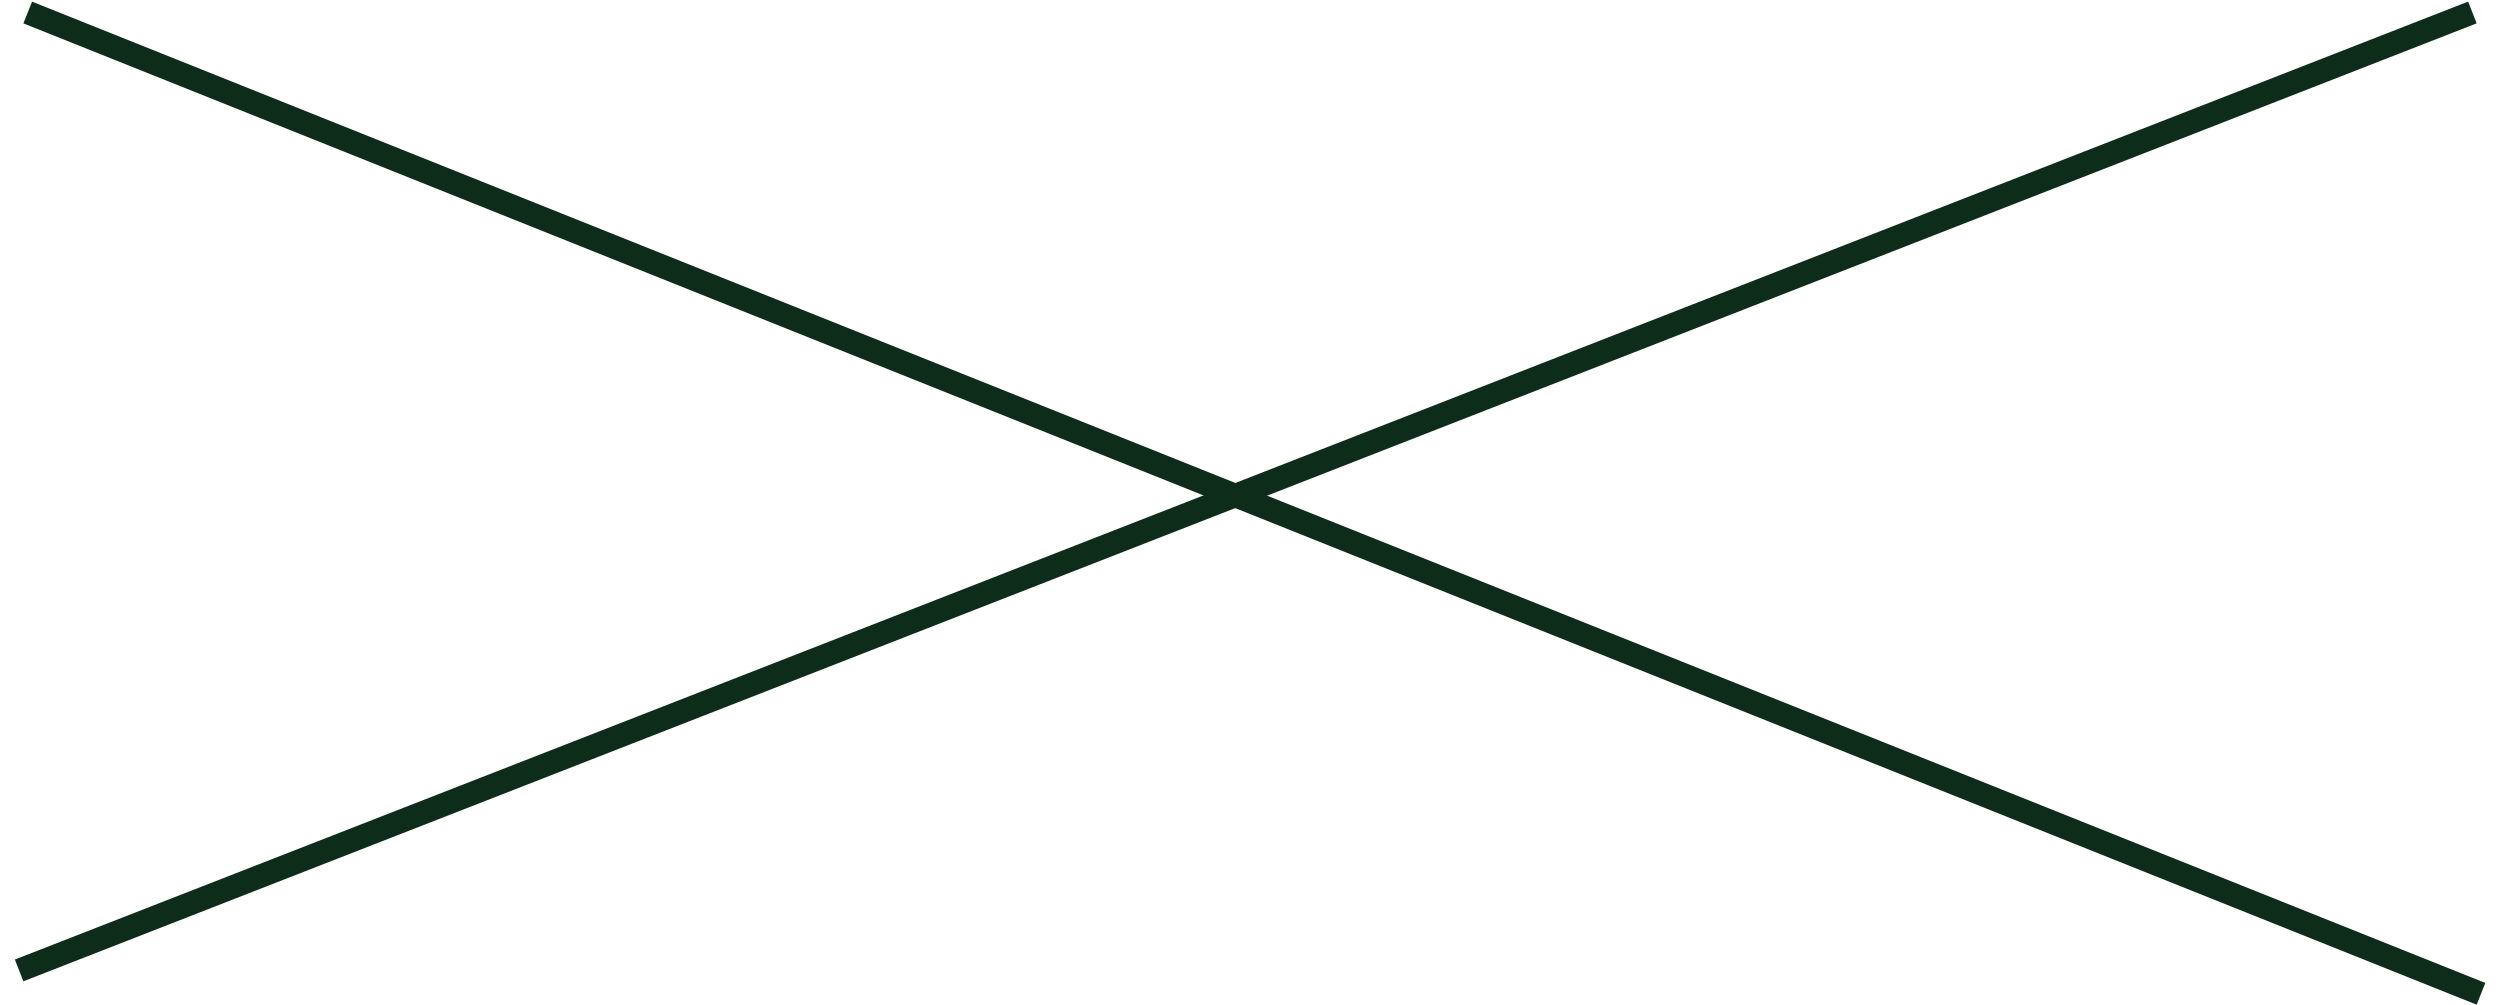
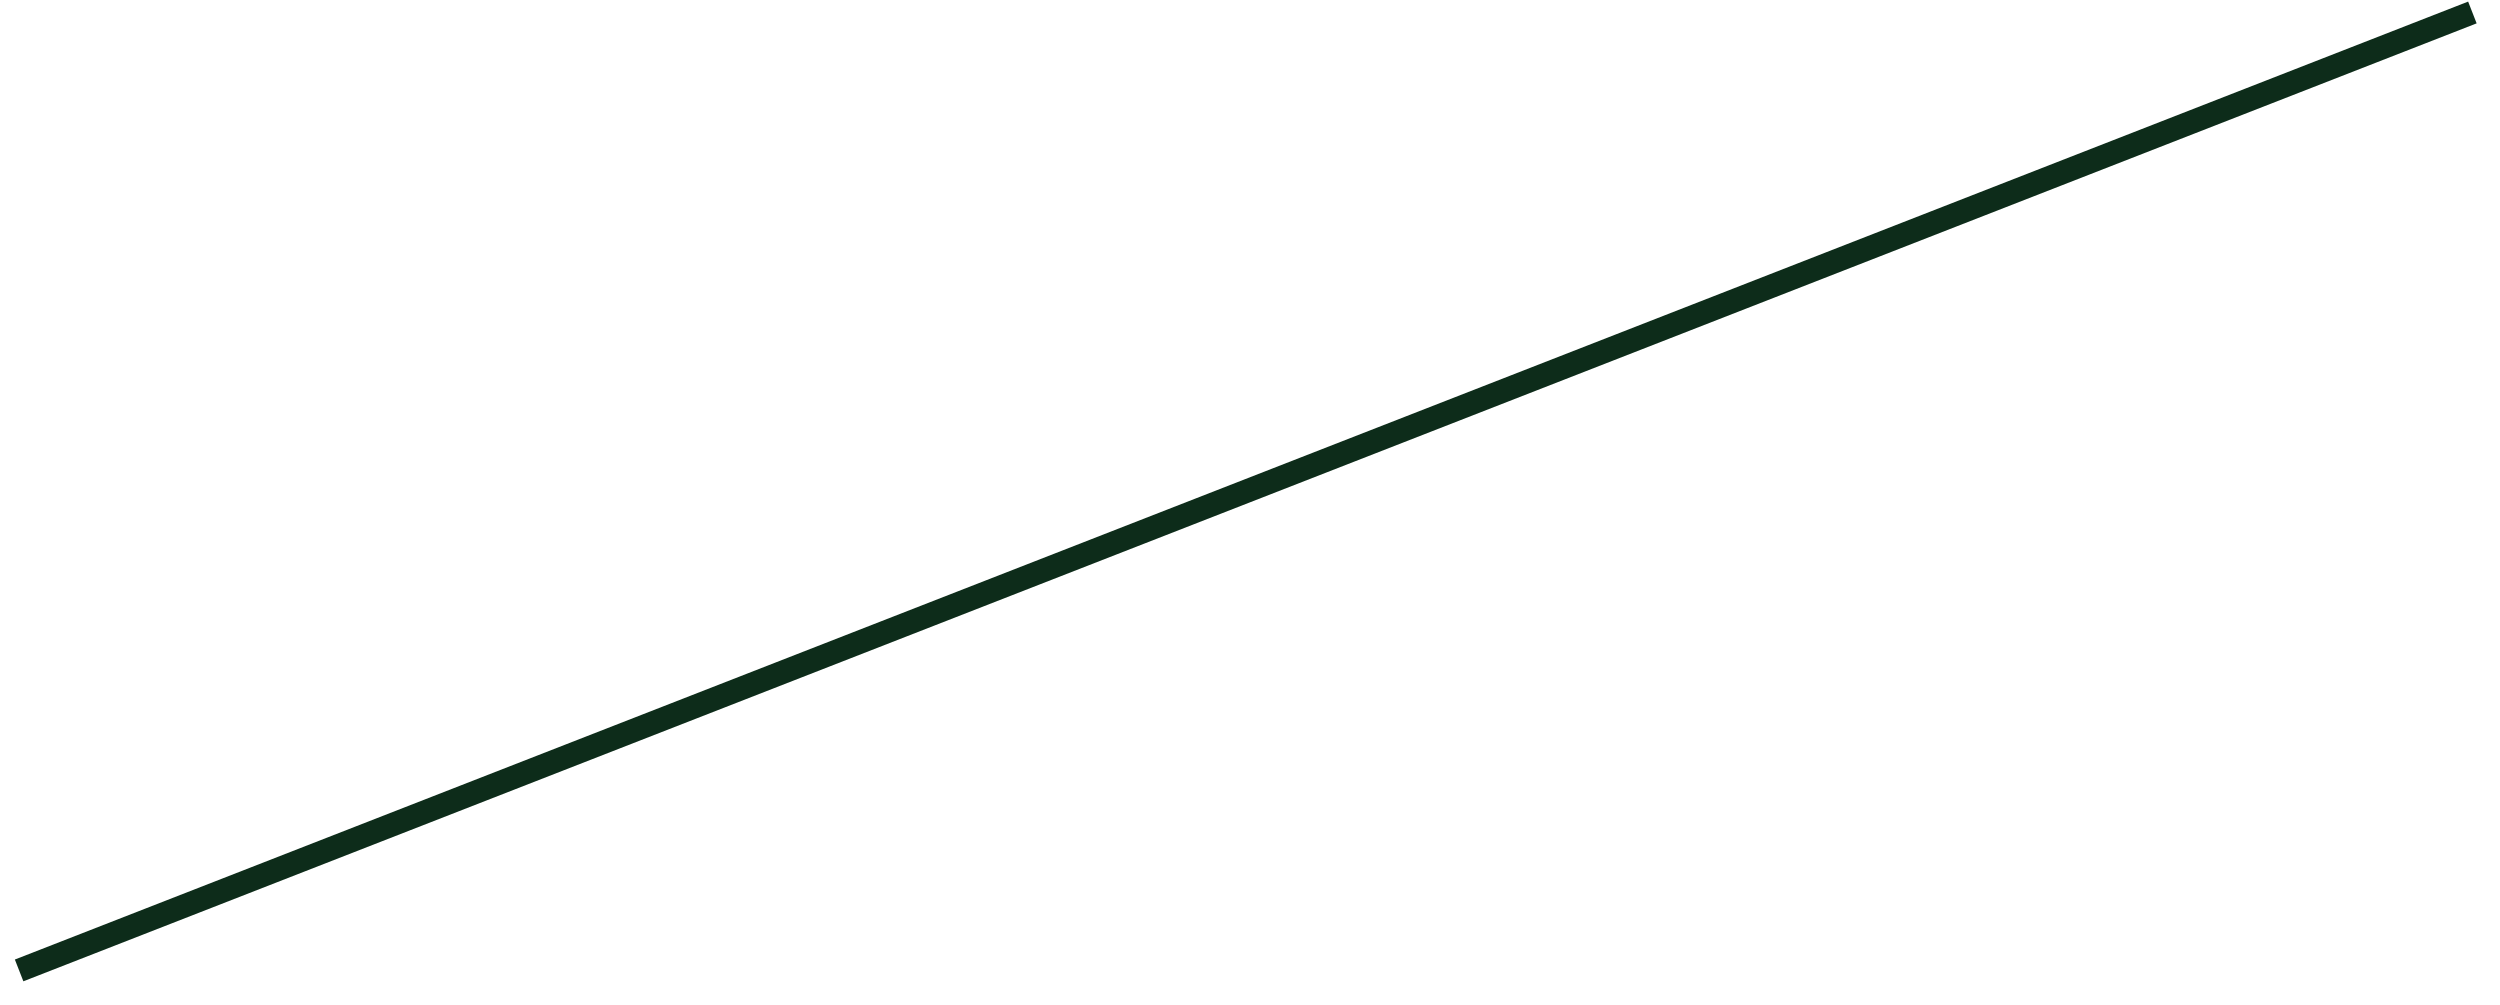
<svg xmlns="http://www.w3.org/2000/svg" width="107" height="43" viewBox="0 0 107 43" fill="none">
-   <line x1="1.186" y1="0.536" x2="106.186" y2="42.536" stroke="#0D2C1A" />
  <line x1="0.818" y1="41.534" x2="105.818" y2="0.534" stroke="#0D2C1A" />
</svg>